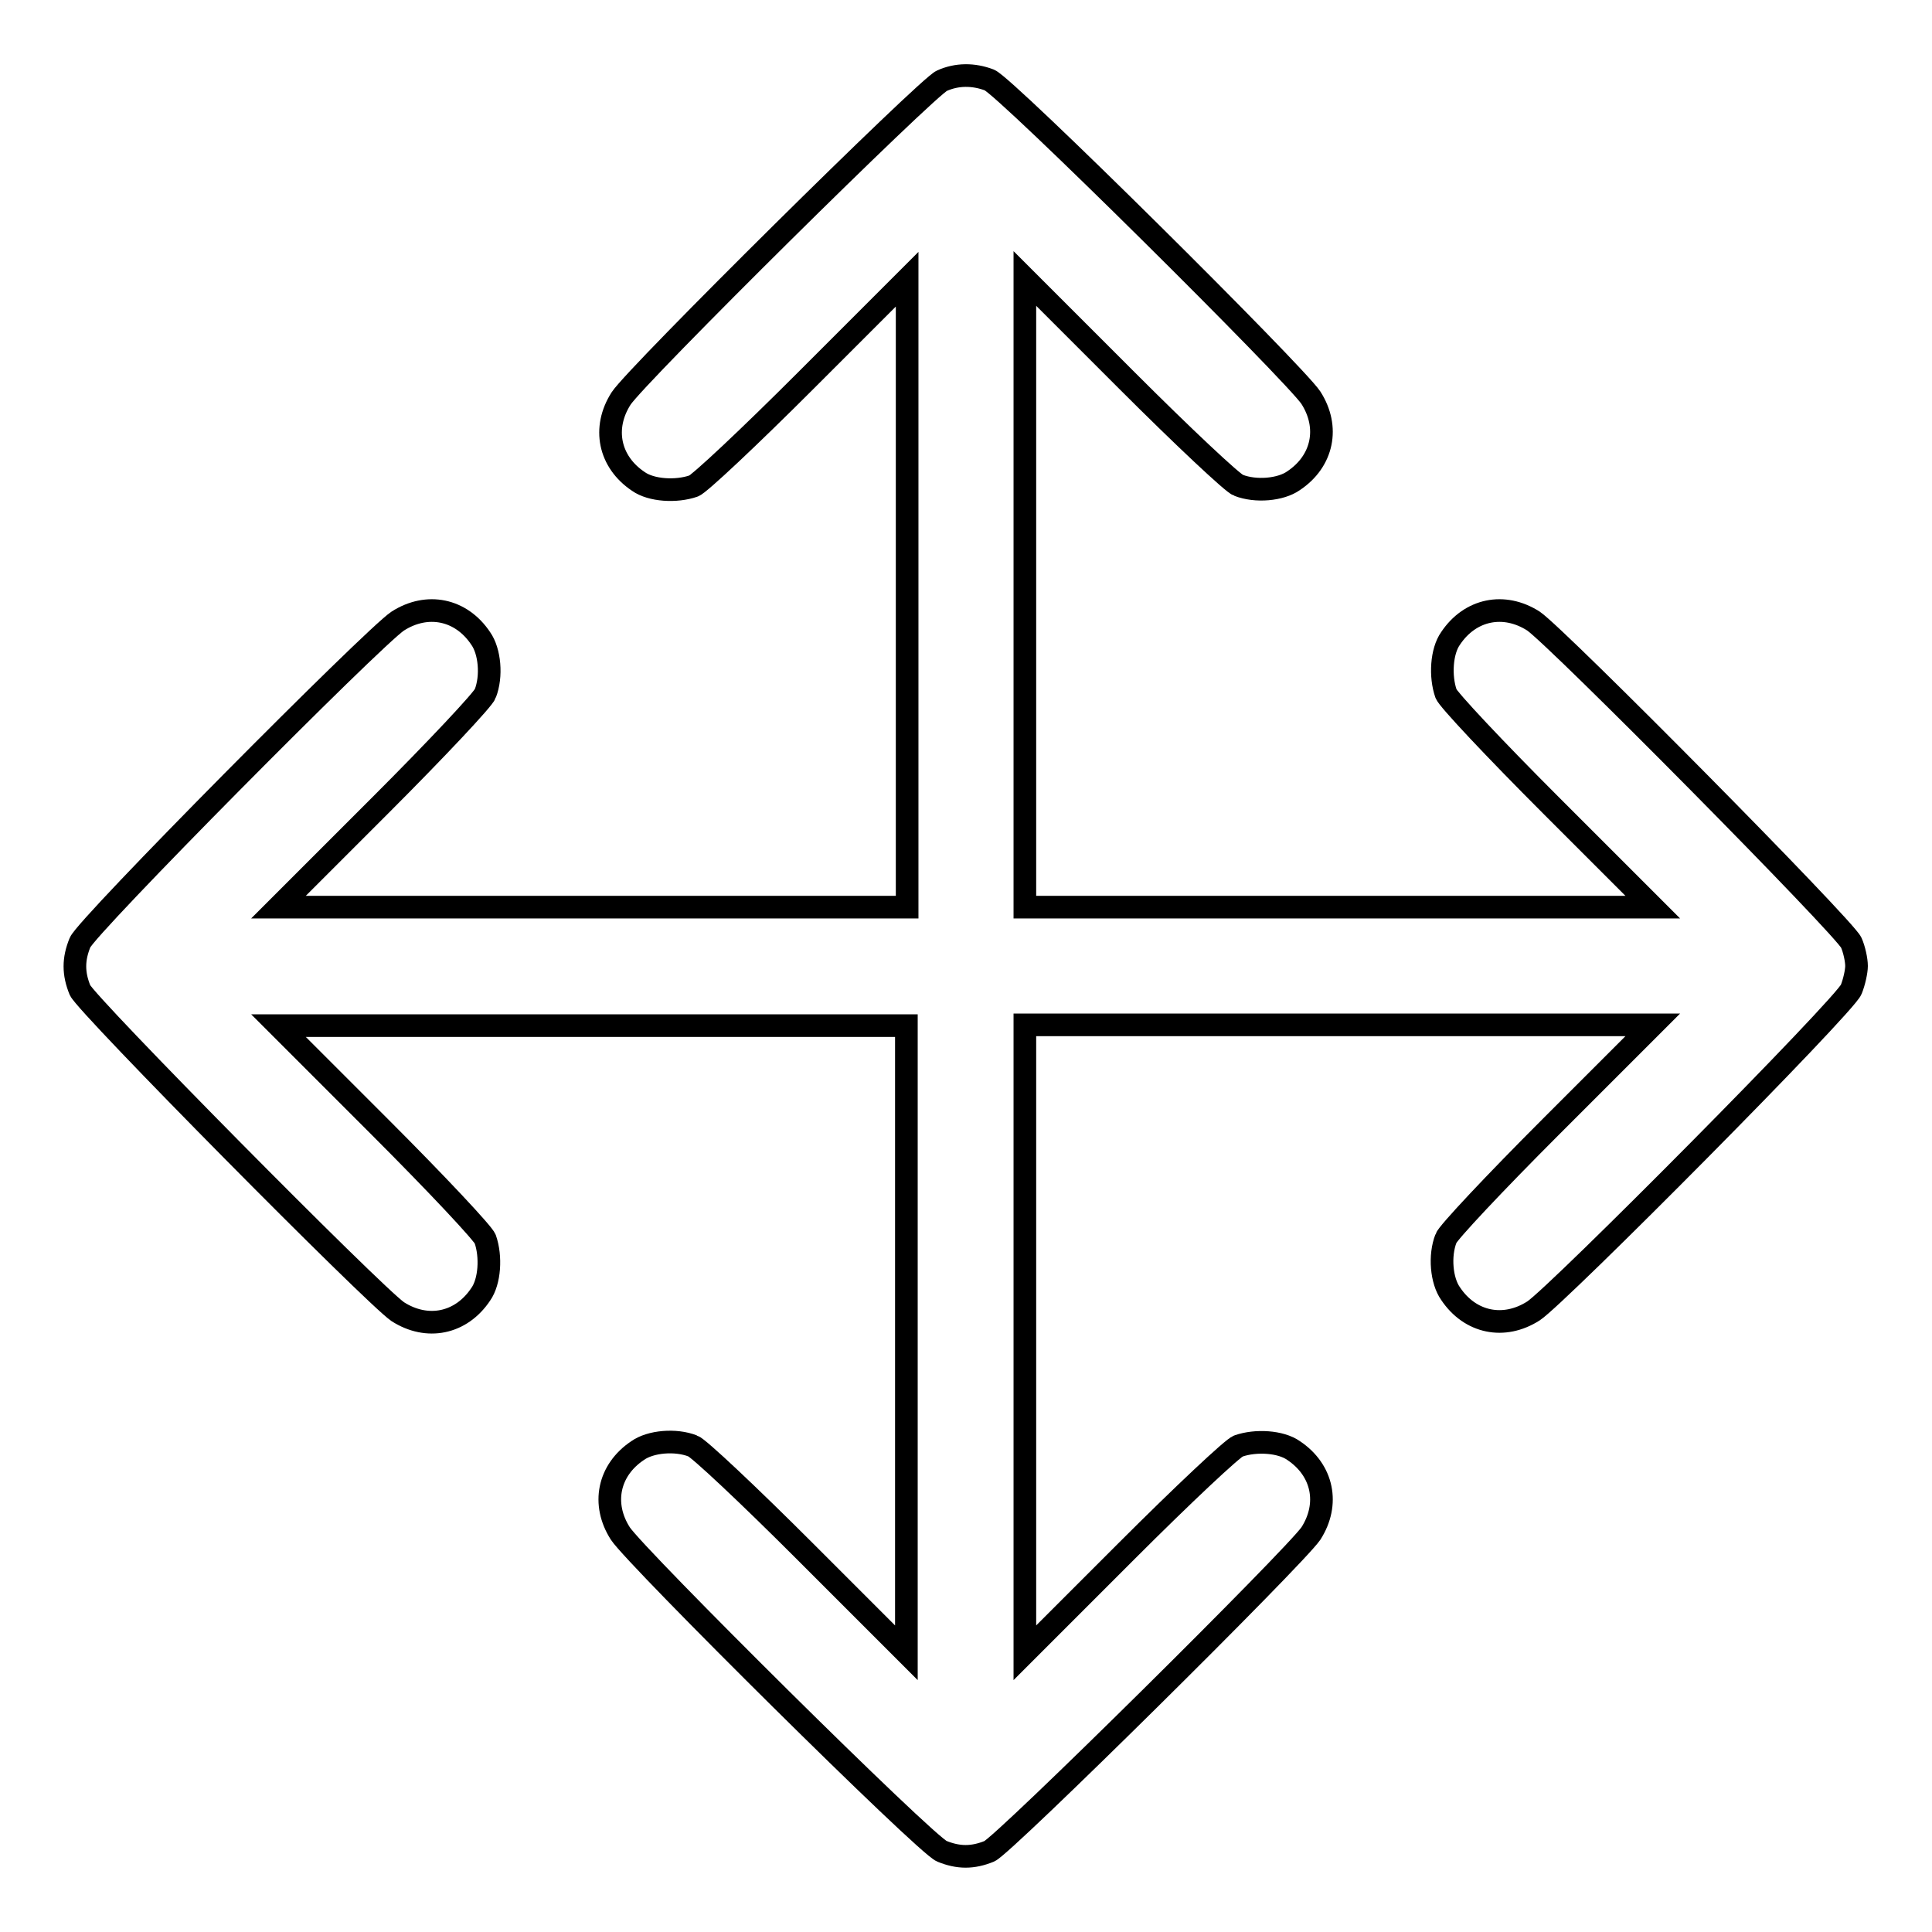
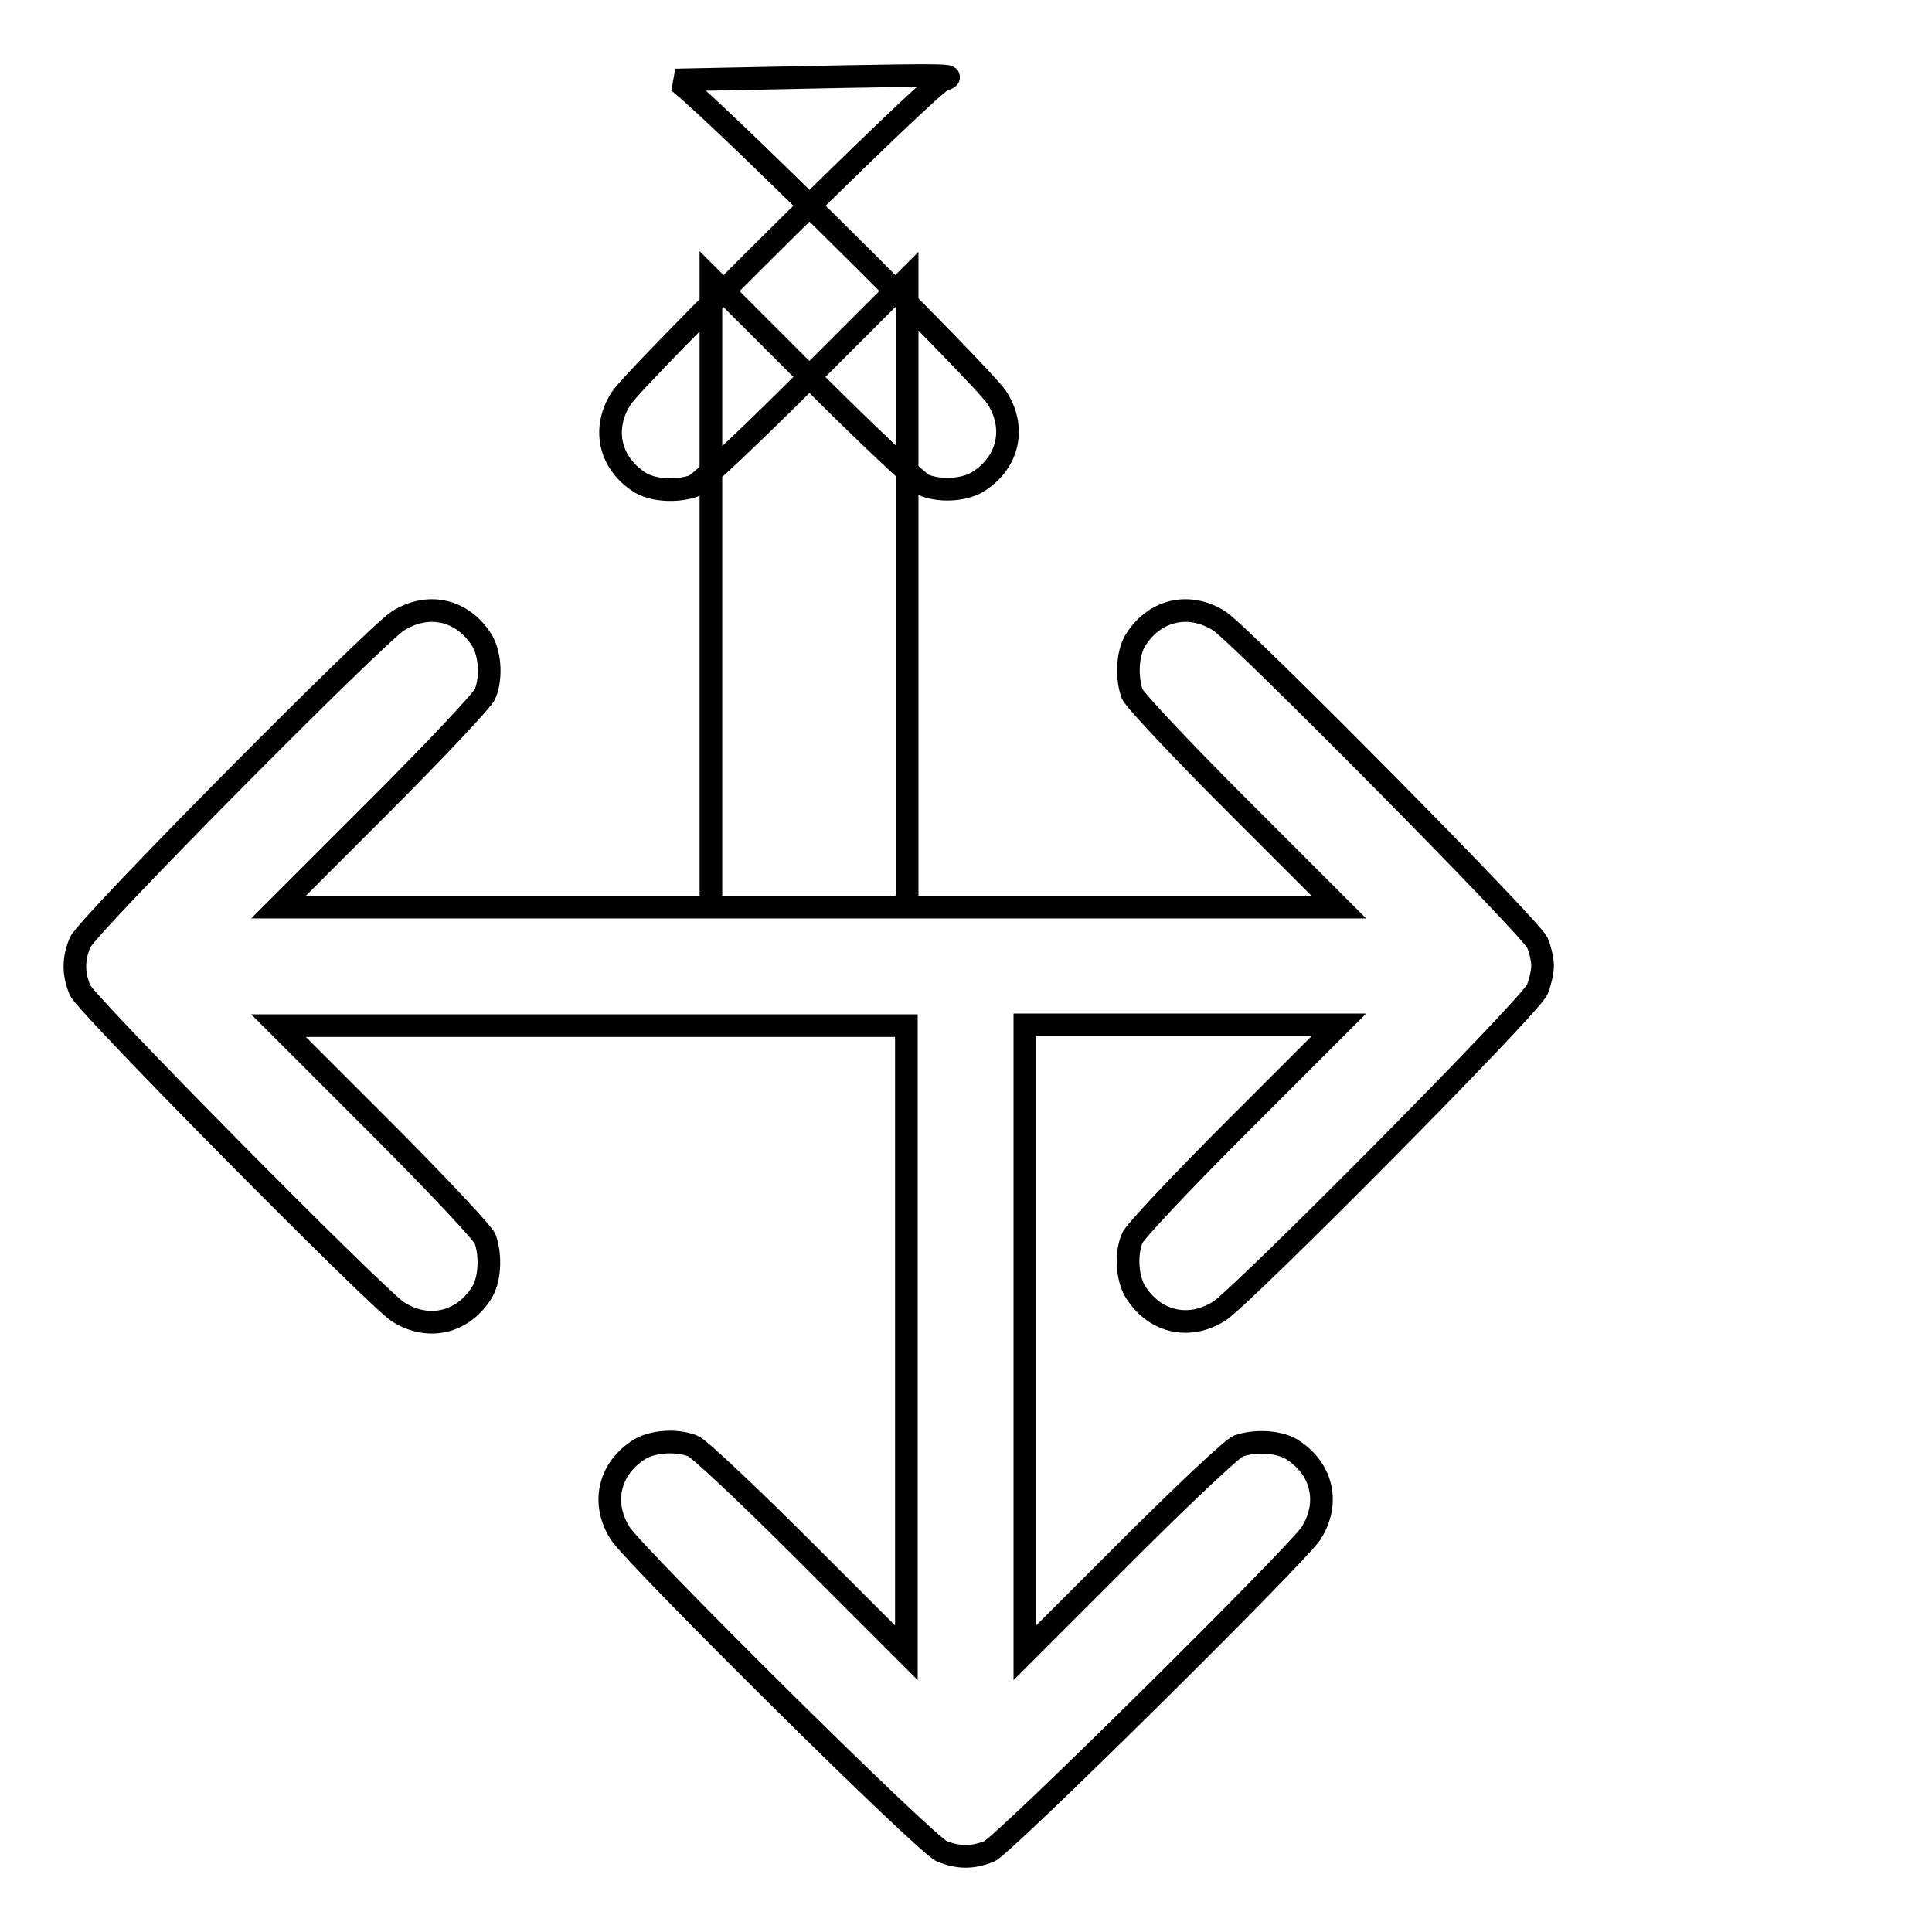
<svg xmlns="http://www.w3.org/2000/svg" version="1.1" x="0px" y="0px" viewBox="0 0 256 256" enable-background="new 0 0 256 256" xml:space="preserve">
  <g>
    <g>
      <g>
-         <path stroke-width="3" fill-opacity="0" stroke="#000000" d="M124.8,10.7c-1.9,0.8-40.5,39-42.5,42.1c-2.5,3.9-1.6,8.4,2.3,11c1.7,1.2,5,1.4,7.3,0.6c0.7-0.2,7.4-6.5,14.8-13.9l13.5-13.5v41.6v41.6H78.6H36.9l13.5-13.5c7.4-7.4,13.7-14.1,13.9-14.8c0.9-2.3,0.6-5.6-0.6-7.3c-2.6-3.9-7.1-4.8-11-2.3c-3.2,2.1-41.3,40.5-42.1,42.6c-0.9,2.2-0.9,4.1,0,6.3c0.9,2,38.9,40.4,42.1,42.6c3.9,2.5,8.4,1.6,11-2.3c1.2-1.7,1.4-5,0.6-7.3c-0.2-0.7-6.5-7.4-13.9-14.8l-13.5-13.5h41.6h41.6v41.6V219l-13.5-13.5c-7.4-7.4-14.1-13.7-14.8-13.9c-2.3-0.9-5.6-0.6-7.3,0.6c-3.9,2.6-4.8,7.1-2.3,11c2.1,3.2,40.5,41.3,42.6,42.1c2.2,0.9,4.1,0.9,6.3,0c2-0.9,40.4-38.9,42.6-42.1c2.5-3.9,1.6-8.4-2.3-11c-1.7-1.2-5-1.4-7.3-0.6c-0.7,0.2-7.4,6.5-14.8,13.9L135.8,219v-41.6v-41.6h41.6H219l-13.5,13.5c-7.4,7.4-13.7,14.1-13.9,14.8c-0.9,2.3-0.6,5.6,0.6,7.3c2.6,3.9,7.1,4.8,11,2.3c3.2-2.1,41.3-40.5,42.1-42.6c0.4-1,0.7-2.4,0.7-3.1c0-0.8-0.3-2.2-0.7-3.1c-0.9-2-38.9-40.4-42.1-42.6c-3.9-2.5-8.4-1.6-11,2.3c-1.2,1.7-1.4,5-0.6,7.3c0.2,0.7,6.5,7.4,13.9,14.8l13.5,13.5h-41.6h-41.6V78.6V36.9l13.5,13.5c7.4,7.4,14.1,13.7,14.8,13.9c2.3,0.9,5.6,0.6,7.3-0.6c3.9-2.6,4.8-7.1,2.3-11c-2.1-3.2-40.5-41.3-42.6-42.1C129,9.8,126.8,9.8,124.8,10.7z" />
+         <path stroke-width="3" fill-opacity="0" stroke="#000000" d="M124.8,10.7c-1.9,0.8-40.5,39-42.5,42.1c-2.5,3.9-1.6,8.4,2.3,11c1.7,1.2,5,1.4,7.3,0.6c0.7-0.2,7.4-6.5,14.8-13.9l13.5-13.5v41.6v41.6H78.6H36.9l13.5-13.5c7.4-7.4,13.7-14.1,13.9-14.8c0.9-2.3,0.6-5.6-0.6-7.3c-2.6-3.9-7.1-4.8-11-2.3c-3.2,2.1-41.3,40.5-42.1,42.6c-0.9,2.2-0.9,4.1,0,6.3c0.9,2,38.9,40.4,42.1,42.6c3.9,2.5,8.4,1.6,11-2.3c1.2-1.7,1.4-5,0.6-7.3c-0.2-0.7-6.5-7.4-13.9-14.8l-13.5-13.5h41.6h41.6v41.6V219l-13.5-13.5c-7.4-7.4-14.1-13.7-14.8-13.9c-2.3-0.9-5.6-0.6-7.3,0.6c-3.9,2.6-4.8,7.1-2.3,11c2.1,3.2,40.5,41.3,42.6,42.1c2.2,0.9,4.1,0.9,6.3,0c2-0.9,40.4-38.9,42.6-42.1c2.5-3.9,1.6-8.4-2.3-11c-1.7-1.2-5-1.4-7.3-0.6c-0.7,0.2-7.4,6.5-14.8,13.9L135.8,219v-41.6v-41.6h41.6l-13.5,13.5c-7.4,7.4-13.7,14.1-13.9,14.8c-0.9,2.3-0.6,5.6,0.6,7.3c2.6,3.9,7.1,4.8,11,2.3c3.2-2.1,41.3-40.5,42.1-42.6c0.4-1,0.7-2.4,0.7-3.1c0-0.8-0.3-2.2-0.7-3.1c-0.9-2-38.9-40.4-42.1-42.6c-3.9-2.5-8.4-1.6-11,2.3c-1.2,1.7-1.4,5-0.6,7.3c0.2,0.7,6.5,7.4,13.9,14.8l13.5,13.5h-41.6h-41.6V78.6V36.9l13.5,13.5c7.4,7.4,14.1,13.7,14.8,13.9c2.3,0.9,5.6,0.6,7.3-0.6c3.9-2.6,4.8-7.1,2.3-11c-2.1-3.2-40.5-41.3-42.6-42.1C129,9.8,126.8,9.8,124.8,10.7z" />
      </g>
    </g>
  </g>
</svg>